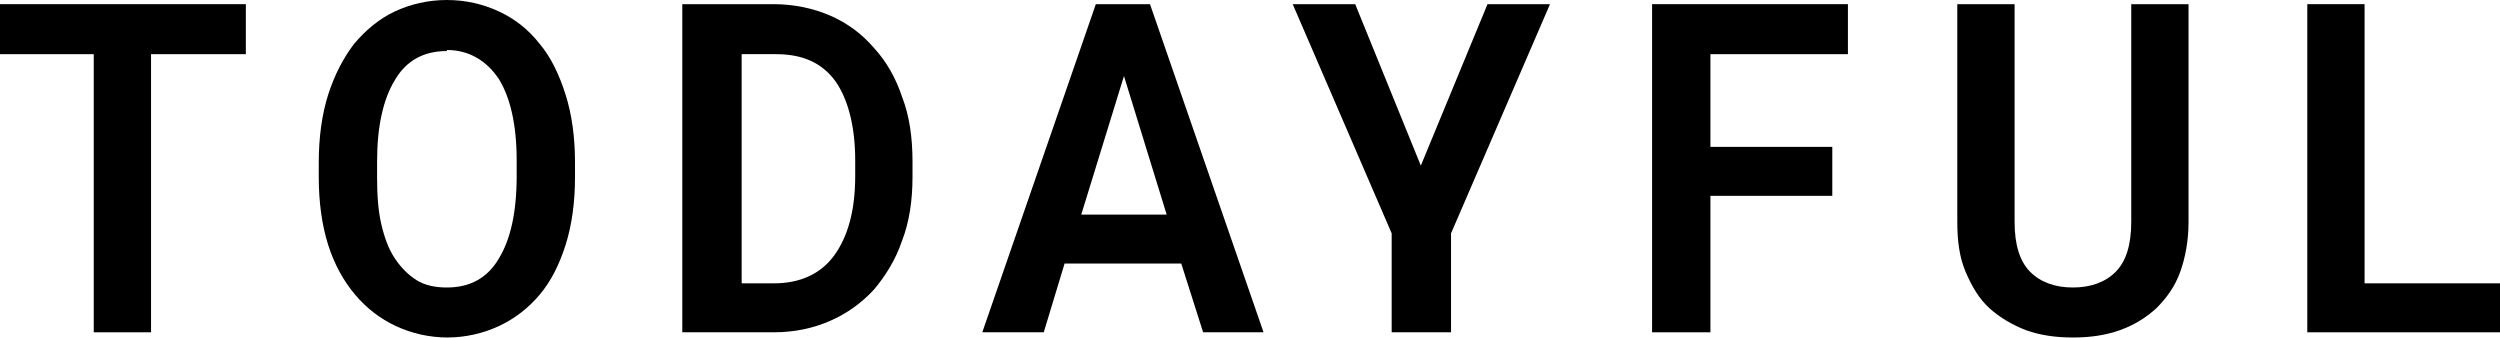
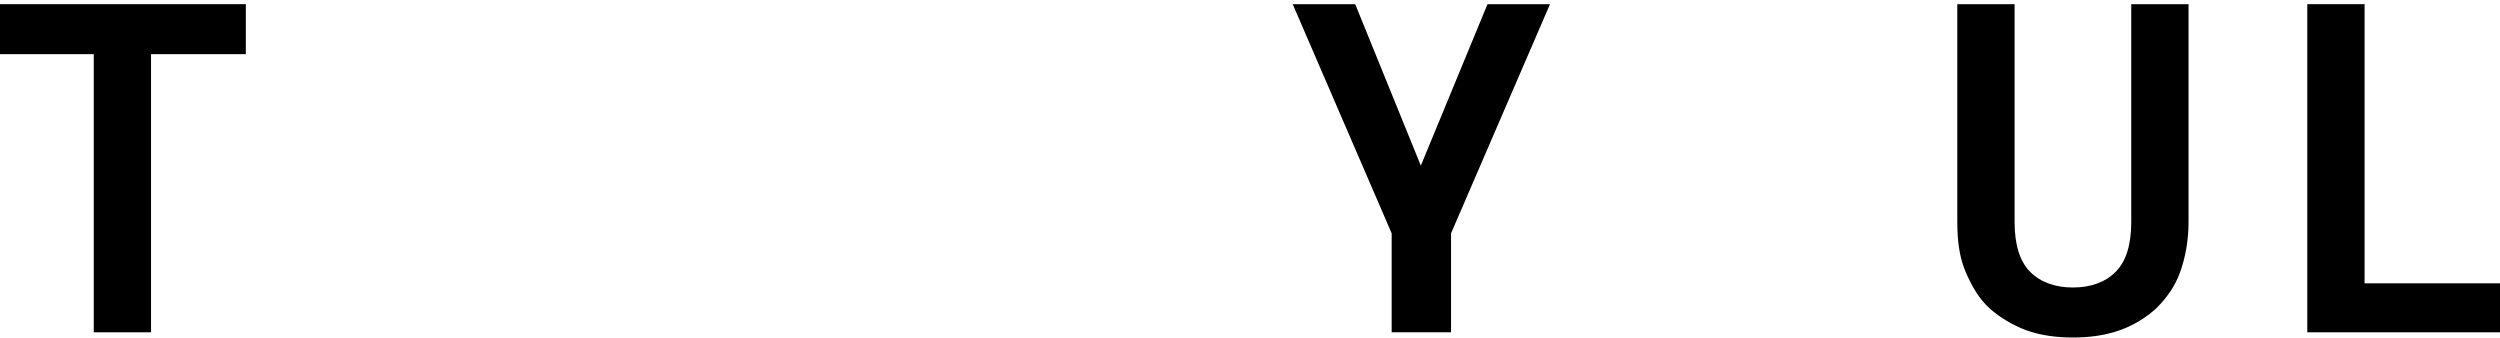
<svg xmlns="http://www.w3.org/2000/svg" id="_レイヤー_2" data-name="レイヤー_2" viewBox="0 0 24 3.24">
  <g id="_レイヤー_2-2" data-name="レイヤー_2">
    <g id="txt_x5F_brand">
      <polygon points=".9 3.19 .9 .52 0 .52 0 .04 2.36 .04 2.36 .52 1.45 .52 1.45 3.19 .9 3.19" />
-       <path d="M4.3,3.24c-.18,0-.35-.04-.5-.11-.15-.07-.28-.17-.39-.3-.11-.13-.2-.29-.26-.48-.06-.19-.09-.41-.09-.65v-.14c0-.24.03-.46.09-.65.06-.19.15-.36.25-.49.11-.13.24-.24.39-.31.15-.07.32-.11.5-.11s.35.04.5.11c.15.07.28.17.39.31.11.13.19.3.25.49.06.19.09.41.09.65v.14c0,.24-.03.46-.09.65-.06.19-.14.35-.25.48-.11.13-.24.23-.39.3-.15.07-.32.11-.5.11ZM4.29.49c-.22,0-.39.09-.5.28-.11.18-.17.44-.17.78v.15c0,.17.01.32.04.45.03.13.07.24.13.33.06.09.13.16.21.21.08.05.18.07.29.07.22,0,.39-.09.5-.28.11-.18.17-.44.17-.79v-.15c0-.34-.06-.6-.17-.78-.12-.18-.29-.28-.5-.28Z" />
-       <path d="M6.55,3.19V.04h.88c.19,0,.38.04.54.11.16.07.3.17.42.31.12.13.21.29.27.47.07.18.1.39.1.62v.15c0,.22-.03.43-.1.61-.06.18-.16.34-.27.47-.12.13-.26.23-.42.3-.16.07-.34.11-.54.11h-.88ZM7.1,2.72h.33c.25,0,.45-.09.58-.27.13-.18.2-.43.2-.76v-.15c0-.33-.07-.59-.19-.76-.13-.18-.32-.26-.57-.26h-.33v2.2h0Z" />
-       <path d="M11.55,3.19l-.21-.66h-1.12l-.2.66h-.59L10.52.04h.52l1.09,3.15h-.59ZM10.38,2.06h.82l-.41-1.33-.41,1.33Z" />
      <polygon points="13.36 3.19 13.36 2.24 12.41 .04 13.01 .04 13.64 1.59 14.28 .04 14.88 .04 13.93 2.24 13.93 3.19 13.36 3.19" />
-       <polygon points="15.86 3.19 15.86 .04 17.74 .04 17.74 .52 16.42 .52 16.42 1.41 17.59 1.41 17.59 1.88 16.42 1.88 16.42 3.19 15.86 3.19" />
      <path d="M19.9,3.24c-.16,0-.31-.02-.45-.07-.13-.05-.25-.12-.35-.21-.1-.09-.17-.21-.23-.35s-.08-.3-.08-.48V.04h.55v2.09c0,.22.05.38.15.48.1.1.24.15.41.15s.31-.05.41-.15c.1-.1.15-.26.15-.48V.04h.55v2.09c0,.18-.03.34-.08.48-.05.14-.13.25-.23.35-.1.09-.21.16-.35.21-.14.05-.29.07-.45.07Z" />
      <polygon points="22.15 3.19 22.15 .04 22.7 .04 22.7 2.72 24 2.72 24 3.19 22.15 3.19" />
    </g>
  </g>
</svg>